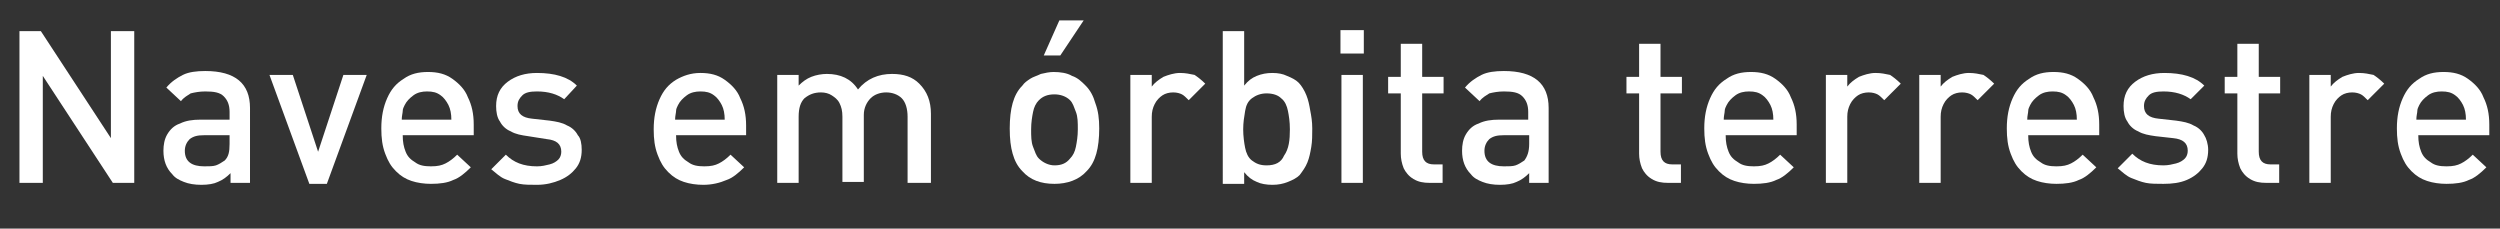
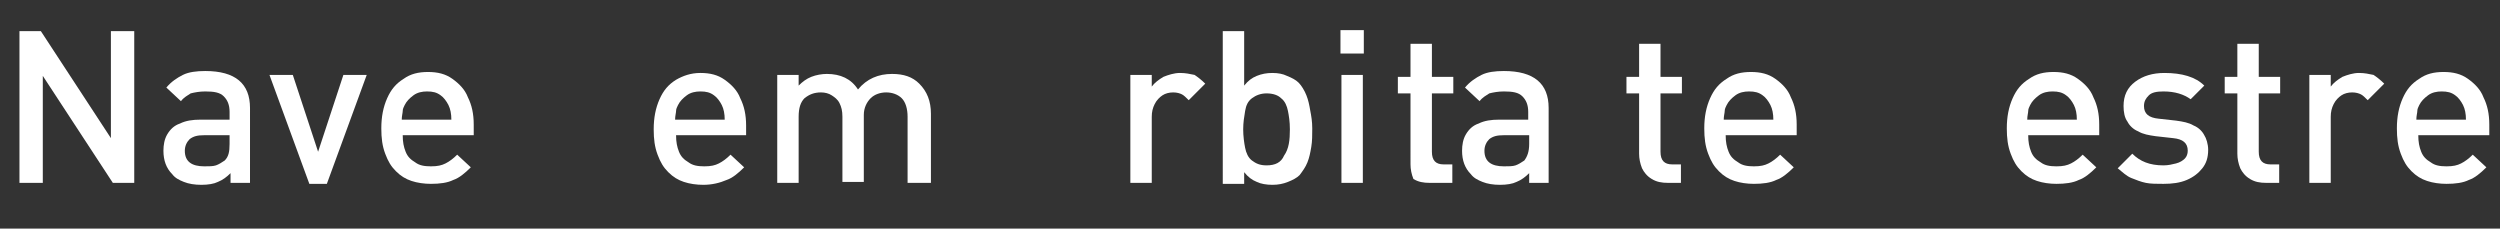
<svg xmlns="http://www.w3.org/2000/svg" version="1.1" id="Camada_1" x="0px" y="0px" viewBox="0 0 257 23.5" enable-background="new 0 0 257 23.5" xml:space="preserve">
  <rect x="0" y="0" width="257" height="23.5" fill="#333333" stroke="none" />
  <g>
    <g>
      <path fill="#FFFFFF" d="M13.8,18.8h-2.2l-7.2-11v11H2V3.2h2.2l7.2,11v-11h2.4V18.8z" />
      <path fill="#FFFFFF" d="M25.9,18.8h-2.2v-1c-0.4,0.4-0.8,0.7-1.3,0.9c-0.4,0.2-1,0.3-1.7,0.3c-0.7,0-1.3-0.1-1.8-0.3    s-0.9-0.4-1.2-0.8c-0.6-0.6-0.9-1.4-0.9-2.4c0-0.6,0.1-1.2,0.4-1.7s0.7-0.9,1.3-1.1c0.6-0.3,1.3-0.4,2.1-0.4h3v-0.8    c0-0.7-0.2-1.2-0.6-1.6s-1-0.5-1.9-0.5c-0.6,0-1.1,0.1-1.5,0.2c-0.3,0.2-0.7,0.4-1,0.8l-1.5-1.4c0.5-0.6,1.1-1,1.7-1.3    s1.4-0.4,2.3-0.4c3.1,0,4.6,1.3,4.6,3.8V18.8z M23.6,14.8v-0.9H21c-0.7,0-1.1,0.1-1.5,0.4C19.2,14.6,19,15,19,15.5    c0,1.1,0.7,1.6,2,1.6c0.5,0,0.9,0,1.2-0.1c0.3-0.1,0.6-0.3,0.9-0.5C23.5,16.1,23.6,15.6,23.6,14.8z" />
      <path fill="#FFFFFF" d="M37.7,7.7l-4.1,11.2h-1.8L27.7,7.7h2.4l2.6,7.9l2.6-7.9H37.7z" />
      <path fill="#FFFFFF" d="M48.6,13.9h-7.2c0,0.7,0.1,1.2,0.3,1.7s0.5,0.8,1,1.1c0.4,0.3,0.9,0.4,1.6,0.4s1.1-0.1,1.5-0.3    s0.8-0.5,1.2-0.9l1.4,1.3c-0.6,0.6-1.2,1.1-1.8,1.3c-0.6,0.3-1.4,0.4-2.3,0.4c-0.7,0-1.4-0.1-2-0.3c-0.6-0.2-1.1-0.5-1.6-1    c-0.5-0.5-0.8-1-1.1-1.8s-0.4-1.6-0.4-2.6c0-1.2,0.2-2.2,0.6-3.1c0.4-0.9,0.9-1.5,1.7-2c0.7-0.5,1.5-0.7,2.5-0.7    c1,0,1.8,0.2,2.5,0.7s1.3,1.1,1.6,1.9c0.4,0.8,0.6,1.7,0.6,2.8V13.9z M46.4,12.3c0-0.6-0.1-1.1-0.3-1.5s-0.5-0.8-0.8-1    c-0.4-0.3-0.8-0.4-1.4-0.4c-0.5,0-1,0.1-1.4,0.4c-0.4,0.3-0.7,0.6-0.9,1c-0.1,0.2-0.2,0.4-0.2,0.6c0,0.2-0.1,0.5-0.1,0.9H46.4z" />
-       <path fill="#FFFFFF" d="M59.8,15.4c0,0.8-0.2,1.4-0.6,1.9s-0.9,0.9-1.6,1.2S56.1,19,55.2,19c-0.7,0-1.3,0-1.8-0.1    c-0.5-0.1-1-0.3-1.5-0.5s-0.9-0.6-1.4-1l1.5-1.5c0.8,0.8,1.8,1.2,3.2,1.2c0.5,0,0.9-0.1,1.3-0.2s0.7-0.3,0.9-0.5    c0.2-0.2,0.3-0.5,0.3-0.8c0-0.8-0.5-1.2-1.5-1.3L54.3,14c-0.7-0.1-1.3-0.2-1.8-0.5c-0.5-0.2-0.9-0.6-1.1-1c-0.3-0.4-0.4-1-0.4-1.6    c0-1.1,0.4-1.9,1.2-2.5s1.8-0.9,3-0.9c1.8,0,3.2,0.4,4.1,1.3L58,10.2c-0.7-0.5-1.6-0.8-2.8-0.8c-0.7,0-1.2,0.1-1.5,0.4    c-0.3,0.3-0.5,0.6-0.5,1.1c0,0.8,0.5,1.2,1.5,1.3l1.8,0.2c0.7,0.1,1.3,0.2,1.8,0.5c0.5,0.2,0.9,0.6,1.1,1    C59.7,14.2,59.8,14.8,59.8,15.4z" />
      <path fill="#FFFFFF" d="M76.7,13.9h-7.2c0,0.7,0.1,1.2,0.3,1.7s0.5,0.8,1,1.1c0.4,0.3,0.9,0.4,1.6,0.4s1.1-0.1,1.5-0.3    s0.8-0.5,1.2-0.9l1.4,1.3c-0.6,0.6-1.2,1.1-1.8,1.3C74,18.8,73.2,19,72.3,19c-0.7,0-1.4-0.1-2-0.3c-0.6-0.2-1.1-0.5-1.6-1    c-0.5-0.5-0.8-1-1.1-1.8s-0.4-1.6-0.4-2.6c0-1.2,0.2-2.2,0.6-3.1c0.4-0.9,0.9-1.5,1.7-2C70.2,7.8,71,7.5,72,7.5    c1,0,1.8,0.2,2.5,0.7s1.3,1.1,1.6,1.9c0.4,0.8,0.6,1.7,0.6,2.8V13.9z M74.5,12.3c0-0.6-0.1-1.1-0.3-1.5s-0.5-0.8-0.8-1    c-0.4-0.3-0.8-0.4-1.4-0.4c-0.5,0-1,0.1-1.4,0.4c-0.4,0.3-0.7,0.6-0.9,1c-0.1,0.2-0.2,0.4-0.2,0.6c0,0.2-0.1,0.5-0.1,0.9H74.5z" />
      <path fill="#FFFFFF" d="M95.5,18.8h-2.2V12c0-0.8-0.2-1.5-0.6-1.9c-0.4-0.4-1-0.6-1.6-0.6c-0.6,0-1.2,0.2-1.6,0.6    c-0.4,0.4-0.7,1-0.7,1.7v6.9h-2.2V12c0-0.6-0.1-1-0.3-1.4c-0.2-0.4-0.5-0.6-0.8-0.8s-0.7-0.3-1.1-0.3c-0.7,0-1.2,0.2-1.7,0.6    c-0.4,0.4-0.6,1-0.6,1.9v6.8h-2.2V7.7h2.2v1.1c0.4-0.4,0.8-0.7,1.3-0.9c0.5-0.2,1.1-0.3,1.6-0.3c1.4,0,2.5,0.5,3.2,1.6    c0.9-1.1,2.1-1.6,3.5-1.6c1.2,0,2.1,0.3,2.8,1c0.8,0.8,1.2,1.8,1.2,3.1V18.8z" />
-       <path fill="#FFFFFF" d="M113,13.2c0,1-0.1,1.9-0.3,2.6s-0.5,1.3-1,1.8c-0.8,0.9-2,1.3-3.3,1.3c-1.4,0-2.5-0.4-3.3-1.3    c-0.5-0.5-0.8-1.1-1-1.8c-0.2-0.7-0.3-1.5-0.3-2.6c0-1,0.1-1.9,0.3-2.6c0.2-0.7,0.5-1.3,1-1.8c0.2-0.3,0.5-0.5,0.8-0.7    s0.7-0.3,1.1-0.5c0.4-0.1,0.9-0.2,1.3-0.2c0.7,0,1.4,0.1,1.9,0.4c0.6,0.2,1,0.6,1.4,1c0.5,0.5,0.8,1.1,1,1.8    C112.9,11.4,113,12.2,113,13.2z M110.8,13.3c0-0.7,0-1.3-0.2-1.8s-0.3-0.9-0.6-1.2c-0.4-0.4-1-0.6-1.6-0.6c-0.7,0-1.2,0.2-1.6,0.6    c-0.3,0.3-0.5,0.7-0.6,1.2s-0.2,1.1-0.2,1.8c0,0.7,0,1.3,0.2,1.8s0.3,0.9,0.6,1.2c0.4,0.4,1,0.7,1.6,0.7c0.7,0,1.2-0.2,1.6-0.7    c0.3-0.3,0.5-0.7,0.6-1.2S110.8,14,110.8,13.3z M111.4,2.1l-2.4,3.6h-1.7l1.6-3.6H111.4z" />
      <path fill="#FFFFFF" d="M123.9,8.6l-1.7,1.7c-0.3-0.3-0.5-0.5-0.7-0.6c-0.2-0.1-0.5-0.2-0.9-0.2c-0.4,0-0.8,0.1-1.1,0.3    c-0.3,0.2-0.6,0.5-0.8,0.9c-0.2,0.4-0.3,0.8-0.3,1.3v6.8h-2.2V7.7h2.2v1.2c0.3-0.4,0.7-0.7,1.2-1c0.5-0.2,1.1-0.4,1.7-0.4    c0.6,0,1,0.1,1.5,0.2C123.1,7.9,123.5,8.2,123.9,8.6z" />
      <path fill="#FFFFFF" d="M134.9,13.2c0,0.7,0,1.3-0.1,1.9s-0.2,1.1-0.4,1.6c-0.2,0.5-0.5,0.9-0.8,1.3c-0.3,0.3-0.7,0.5-1.2,0.7    s-1,0.3-1.6,0.3c-0.6,0-1.2-0.1-1.6-0.3c-0.5-0.2-0.9-0.5-1.3-1v1.2h-2.2V3.2h2.2v5.6c0.4-0.5,0.8-0.8,1.3-1    c0.5-0.2,1-0.3,1.6-0.3c0.6,0,1.1,0.1,1.5,0.3c0.5,0.2,0.9,0.4,1.2,0.7c0.3,0.3,0.6,0.8,0.8,1.3c0.2,0.5,0.3,1,0.4,1.6    C134.8,11.9,134.9,12.5,134.9,13.2z M132.6,13.3c0-0.8-0.1-1.4-0.2-1.9s-0.3-1-0.7-1.3c-0.3-0.3-0.8-0.5-1.5-0.5    c-0.6,0-1.1,0.2-1.5,0.5s-0.6,0.7-0.7,1.3s-0.2,1.2-0.2,1.9s0.1,1.4,0.2,1.9c0.1,0.5,0.3,1,0.7,1.3s0.8,0.5,1.5,0.5    c0.9,0,1.5-0.3,1.8-1C132.5,15.3,132.6,14.4,132.6,13.3z" />
      <path fill="#FFFFFF" d="M140.2,5.5h-2.4V3.1h2.4V5.5z M140.1,18.8h-2.2V7.7h2.2V18.8z" />
-       <path fill="#FFFFFF" d="M148.4,18.8H147c-0.7,0-1.2-0.1-1.7-0.4c-0.5-0.3-0.8-0.7-1-1.1c-0.2-0.5-0.3-1-0.3-1.5V9.6h-1.3V7.9h1.3    V4.5h2.2v3.4h2.2v1.7h-2.2v6c0,0.9,0.4,1.3,1.2,1.3h0.9V18.8z" />
+       <path fill="#FFFFFF" d="M148.4,18.8H147c-0.7,0-1.2-0.1-1.7-0.4c-0.2-0.5-0.3-1-0.3-1.5V9.6h-1.3V7.9h1.3    V4.5h2.2v3.4h2.2v1.7h-2.2v6c0,0.9,0.4,1.3,1.2,1.3h0.9V18.8z" />
      <path fill="#FFFFFF" d="M159.4,18.8h-2.2v-1c-0.4,0.4-0.8,0.7-1.3,0.9c-0.4,0.2-1,0.3-1.7,0.3c-0.7,0-1.3-0.1-1.8-0.3    s-0.9-0.4-1.2-0.8c-0.6-0.6-0.9-1.4-0.9-2.4c0-0.6,0.1-1.2,0.4-1.7s0.7-0.9,1.3-1.1c0.6-0.3,1.3-0.4,2.1-0.4h3v-0.8    c0-0.7-0.2-1.2-0.6-1.6s-1-0.5-1.9-0.5c-0.6,0-1.1,0.1-1.5,0.2c-0.3,0.2-0.7,0.4-1,0.8l-1.5-1.4c0.5-0.6,1.1-1,1.7-1.3    s1.4-0.4,2.3-0.4c3.1,0,4.6,1.3,4.6,3.8V18.8z M157.2,14.8v-0.9h-2.6c-0.7,0-1.1,0.1-1.5,0.4c-0.3,0.3-0.5,0.7-0.5,1.2    c0,1.1,0.7,1.6,2,1.6c0.5,0,0.9,0,1.2-0.1c0.3-0.1,0.6-0.3,0.9-0.5C157,16.1,157.2,15.6,157.2,14.8z" />
      <path fill="#FFFFFF" d="M172.8,18.8h-1.3c-0.7,0-1.2-0.1-1.7-0.4c-0.5-0.3-0.8-0.7-1-1.1c-0.2-0.5-0.3-1-0.3-1.5V9.6h-1.3V7.9h1.3    V4.5h2.2v3.4h2.2v1.7h-2.2v6c0,0.9,0.4,1.3,1.2,1.3h0.9V18.8z" />
      <path fill="#FFFFFF" d="M184.6,13.9h-7.2c0,0.7,0.1,1.2,0.3,1.7s0.5,0.8,1,1.1c0.4,0.3,0.9,0.4,1.6,0.4s1.1-0.1,1.5-0.3    s0.8-0.5,1.2-0.9l1.4,1.3c-0.6,0.6-1.2,1.1-1.8,1.3c-0.6,0.3-1.4,0.4-2.3,0.4c-0.7,0-1.4-0.1-2-0.3c-0.6-0.2-1.1-0.5-1.6-1    c-0.5-0.5-0.8-1-1.1-1.8s-0.4-1.6-0.4-2.6c0-1.2,0.2-2.2,0.6-3.1c0.4-0.9,0.9-1.5,1.7-2c0.7-0.5,1.5-0.7,2.5-0.7    c1,0,1.8,0.2,2.5,0.7s1.3,1.1,1.6,1.9c0.4,0.8,0.6,1.7,0.6,2.8V13.9z M182.3,12.3c0-0.6-0.1-1.1-0.3-1.5s-0.5-0.8-0.8-1    c-0.4-0.3-0.8-0.4-1.4-0.4c-0.5,0-1,0.1-1.4,0.4c-0.4,0.3-0.7,0.6-0.9,1c-0.1,0.2-0.2,0.4-0.2,0.6c0,0.2-0.1,0.5-0.1,0.9H182.3z" />
-       <path fill="#FFFFFF" d="M195.4,8.6l-1.7,1.7c-0.3-0.3-0.5-0.5-0.7-0.6c-0.2-0.1-0.5-0.2-0.9-0.2c-0.4,0-0.8,0.1-1.1,0.3    c-0.3,0.2-0.6,0.5-0.8,0.9c-0.2,0.4-0.3,0.8-0.3,1.3v6.8h-2.2V7.7h2.2v1.2c0.3-0.4,0.7-0.7,1.2-1c0.5-0.2,1.1-0.4,1.7-0.4    c0.6,0,1,0.1,1.5,0.2C194.6,7.9,195,8.2,195.4,8.6z" />
-       <path fill="#FFFFFF" d="M205,8.6l-1.7,1.7c-0.3-0.3-0.5-0.5-0.7-0.6c-0.2-0.1-0.5-0.2-0.9-0.2c-0.4,0-0.8,0.1-1.1,0.3    c-0.3,0.2-0.6,0.5-0.8,0.9c-0.2,0.4-0.3,0.8-0.3,1.3v6.8h-2.2V7.7h2.2v1.2c0.3-0.4,0.7-0.7,1.2-1c0.5-0.2,1.1-0.4,1.7-0.4    c0.6,0,1,0.1,1.5,0.2C204.2,7.9,204.6,8.2,205,8.6z" />
      <path fill="#FFFFFF" d="M215.7,13.9h-7.2c0,0.7,0.1,1.2,0.3,1.7s0.5,0.8,1,1.1c0.4,0.3,0.9,0.4,1.6,0.4s1.1-0.1,1.5-0.3    s0.8-0.5,1.2-0.9l1.4,1.3c-0.6,0.6-1.2,1.1-1.8,1.3c-0.6,0.3-1.4,0.4-2.3,0.4c-0.7,0-1.4-0.1-2-0.3c-0.6-0.2-1.1-0.5-1.6-1    c-0.5-0.5-0.8-1-1.1-1.8s-0.4-1.6-0.4-2.6c0-1.2,0.2-2.2,0.6-3.1c0.4-0.9,0.9-1.5,1.7-2c0.7-0.5,1.5-0.7,2.5-0.7    c1,0,1.8,0.2,2.5,0.7s1.3,1.1,1.6,1.9c0.4,0.8,0.6,1.7,0.6,2.8V13.9z M213.5,12.3c0-0.6-0.1-1.1-0.3-1.5s-0.5-0.8-0.8-1    c-0.4-0.3-0.8-0.4-1.4-0.4c-0.5,0-1,0.1-1.4,0.4c-0.4,0.3-0.7,0.6-0.9,1c-0.1,0.2-0.2,0.4-0.2,0.6c0,0.2-0.1,0.5-0.1,0.9H213.5z" />
      <path fill="#FFFFFF" d="M227,15.4c0,0.8-0.2,1.4-0.6,1.9s-0.9,0.9-1.6,1.2s-1.5,0.4-2.4,0.4c-0.7,0-1.3,0-1.8-0.1    c-0.5-0.1-1-0.3-1.5-0.5s-0.9-0.6-1.4-1l1.5-1.5c0.8,0.8,1.8,1.2,3.2,1.2c0.5,0,0.9-0.1,1.3-0.2s0.7-0.3,0.9-0.5    c0.2-0.2,0.3-0.5,0.3-0.8c0-0.8-0.5-1.2-1.5-1.3l-1.8-0.2c-0.7-0.1-1.3-0.2-1.8-0.5c-0.5-0.2-0.9-0.6-1.1-1    c-0.3-0.4-0.4-1-0.4-1.6c0-1.1,0.4-1.9,1.2-2.5s1.8-0.9,3-0.9c1.8,0,3.2,0.4,4.1,1.3l-1.4,1.4c-0.7-0.5-1.6-0.8-2.8-0.8    c-0.7,0-1.2,0.1-1.5,0.4c-0.3,0.3-0.5,0.6-0.5,1.1c0,0.8,0.5,1.2,1.5,1.3l1.8,0.2c0.7,0.1,1.3,0.2,1.8,0.5c0.5,0.2,0.9,0.6,1.1,1    C226.8,14.2,227,14.8,227,15.4z" />
      <path fill="#FFFFFF" d="M234.4,18.8H233c-0.7,0-1.2-0.1-1.7-0.4c-0.5-0.3-0.8-0.7-1-1.1c-0.2-0.5-0.3-1-0.3-1.5V9.6h-1.3V7.9h1.3    V4.5h2.2v3.4h2.2v1.7h-2.2v6c0,0.9,0.4,1.3,1.2,1.3h0.9V18.8z" />
      <path fill="#FFFFFF" d="M245.1,8.6l-1.7,1.7c-0.3-0.3-0.5-0.5-0.7-0.6c-0.2-0.1-0.5-0.2-0.9-0.2c-0.4,0-0.8,0.1-1.1,0.3    c-0.3,0.2-0.6,0.5-0.8,0.9c-0.2,0.4-0.3,0.8-0.3,1.3v6.8h-2.2V7.7h2.2v1.2c0.3-0.4,0.7-0.7,1.2-1c0.5-0.2,1.1-0.4,1.7-0.4    c0.6,0,1,0.1,1.5,0.2C244.3,7.9,244.7,8.2,245.1,8.6z" />
      <path fill="#FFFFFF" d="M255.8,13.9h-7.2c0,0.7,0.1,1.2,0.3,1.7s0.5,0.8,1,1.1c0.4,0.3,0.9,0.4,1.6,0.4s1.1-0.1,1.5-0.3    s0.8-0.5,1.2-0.9l1.4,1.3c-0.6,0.6-1.2,1.1-1.8,1.3c-0.6,0.3-1.4,0.4-2.3,0.4c-0.7,0-1.4-0.1-2-0.3c-0.6-0.2-1.1-0.5-1.6-1    c-0.5-0.5-0.8-1-1.1-1.8s-0.4-1.6-0.4-2.6c0-1.2,0.2-2.2,0.6-3.1c0.4-0.9,0.9-1.5,1.7-2c0.7-0.5,1.5-0.7,2.5-0.7    c1,0,1.8,0.2,2.5,0.7s1.3,1.1,1.6,1.9c0.4,0.8,0.6,1.7,0.6,2.8V13.9z M253.5,12.3c0-0.6-0.1-1.1-0.3-1.5s-0.5-0.8-0.8-1    c-0.4-0.3-0.8-0.4-1.4-0.4c-0.5,0-1,0.1-1.4,0.4c-0.4,0.3-0.7,0.6-0.9,1c-0.1,0.2-0.2,0.4-0.2,0.6c0,0.2-0.1,0.5-0.1,0.9H253.5z" />
    </g>
  </g>
  <g>
</g>
  <g>
</g>
  <g>
</g>
  <g>
</g>
  <g>
</g>
</svg>